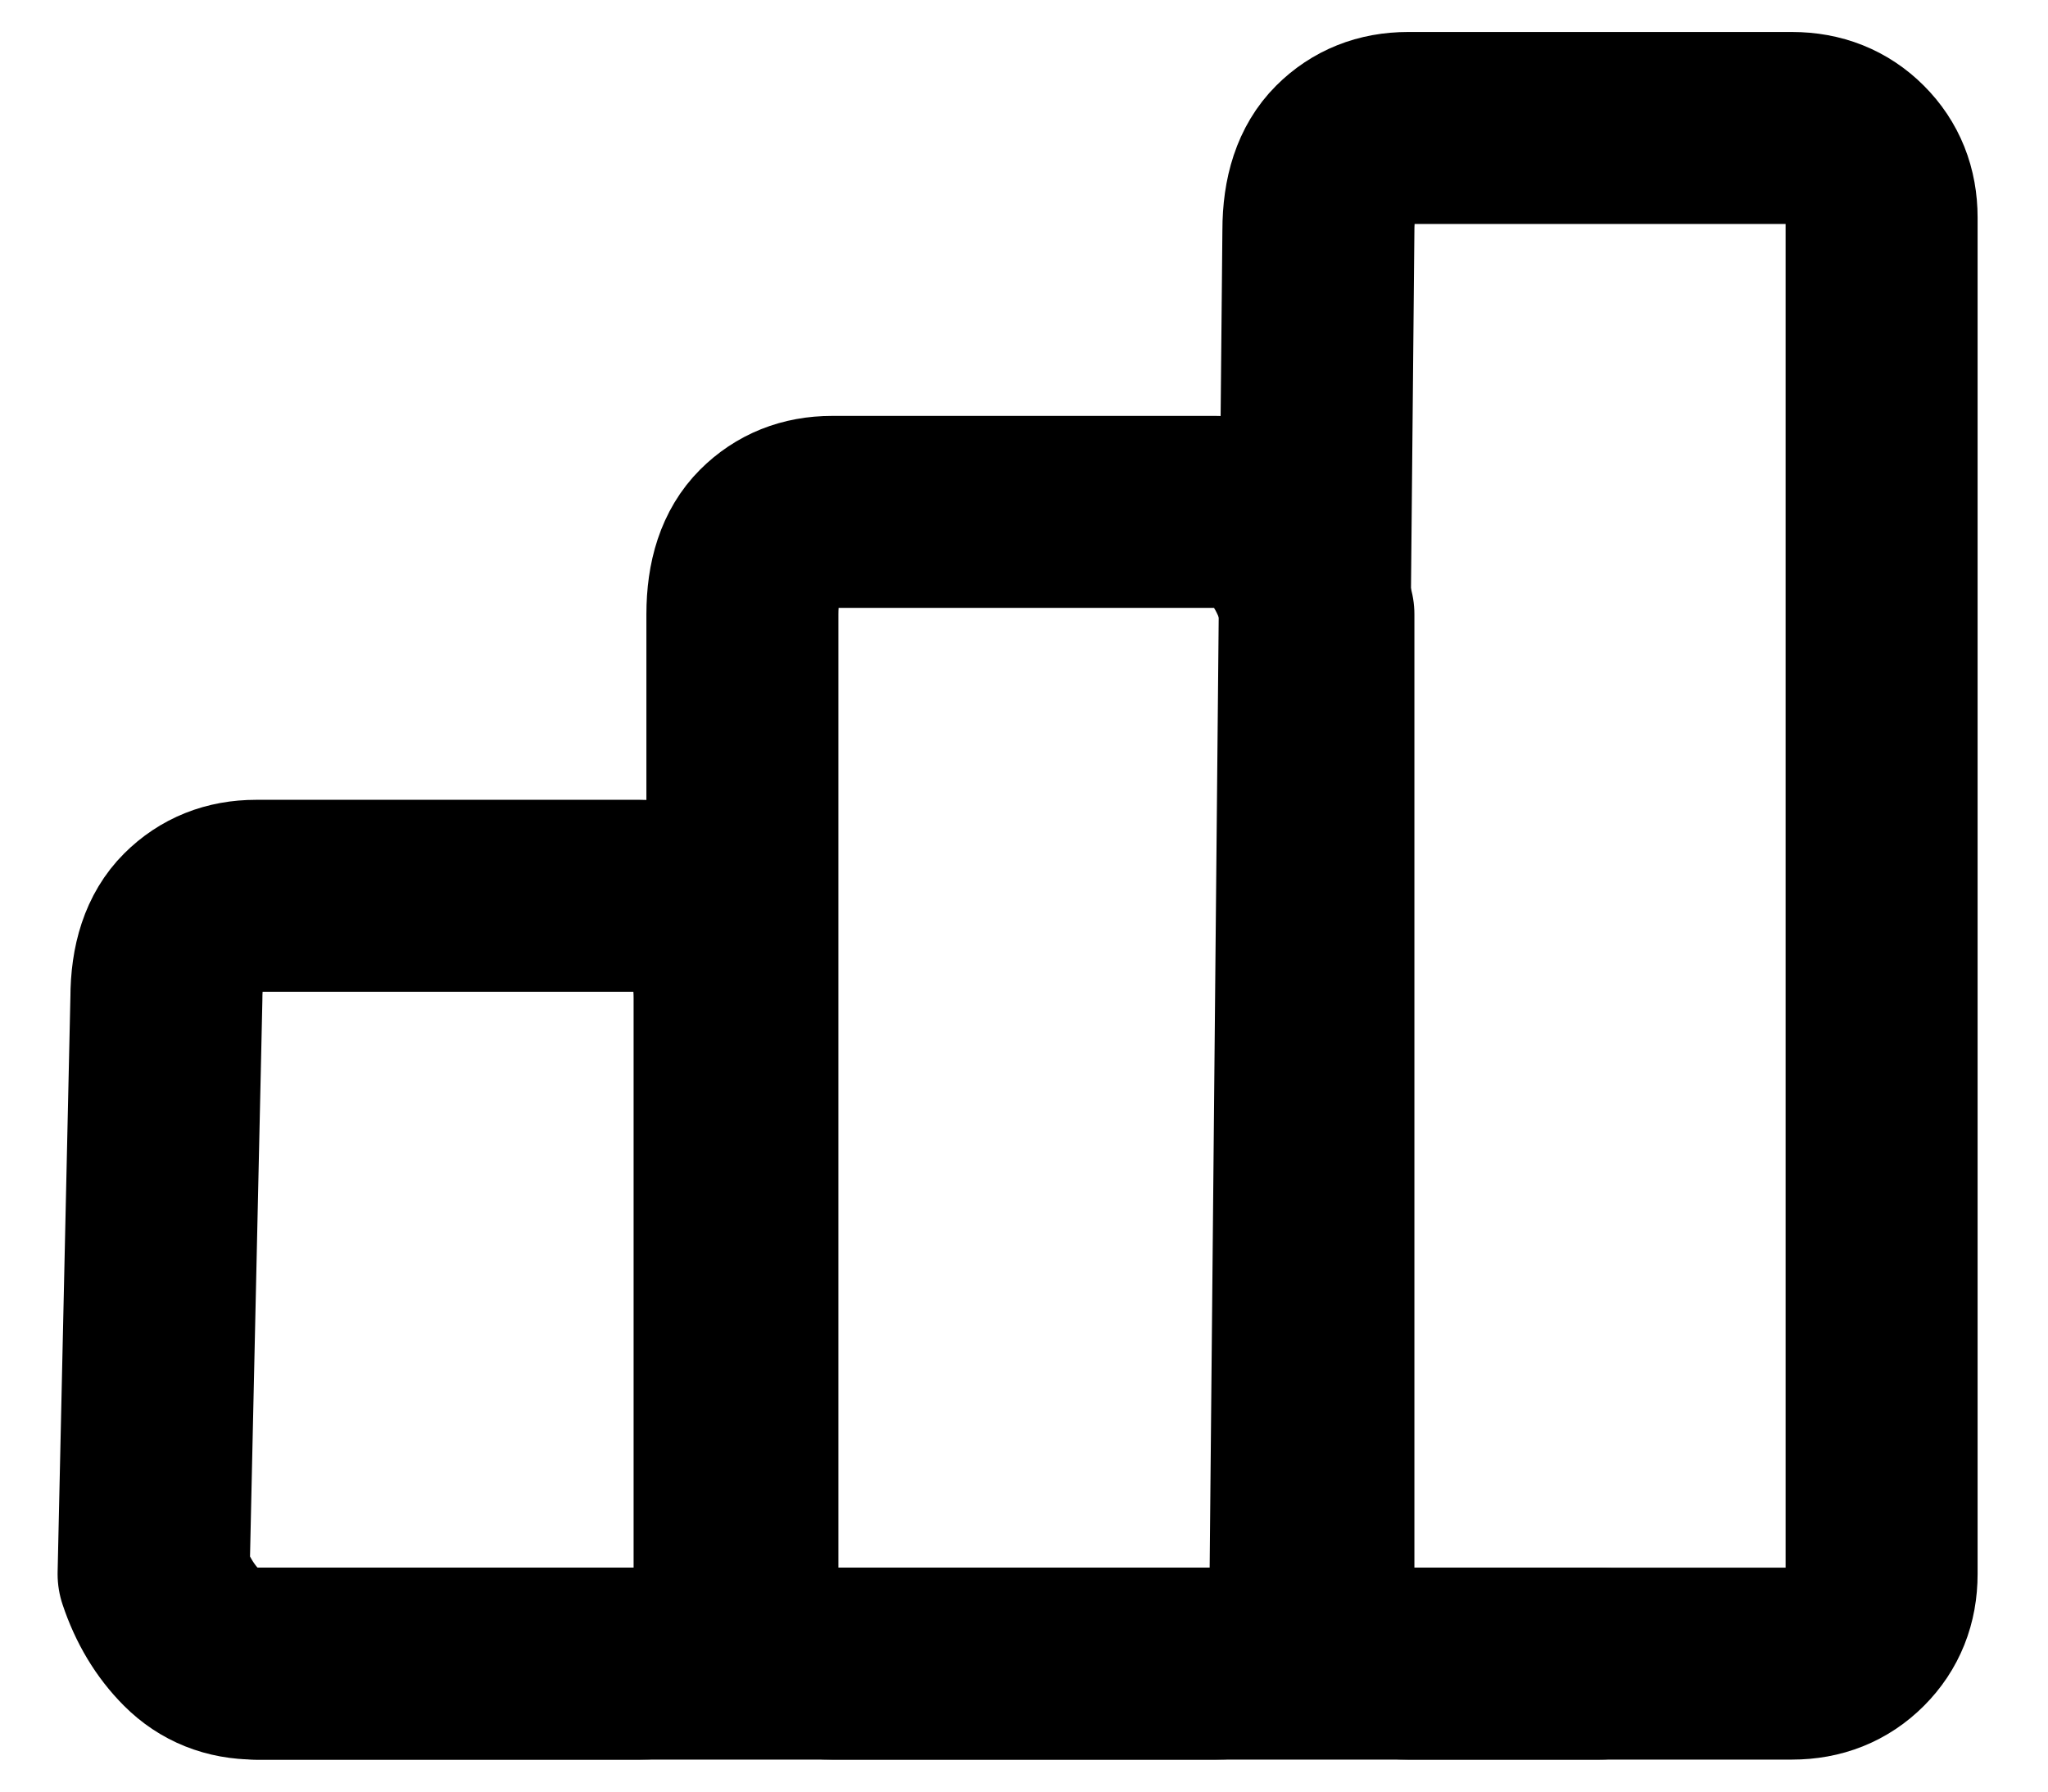
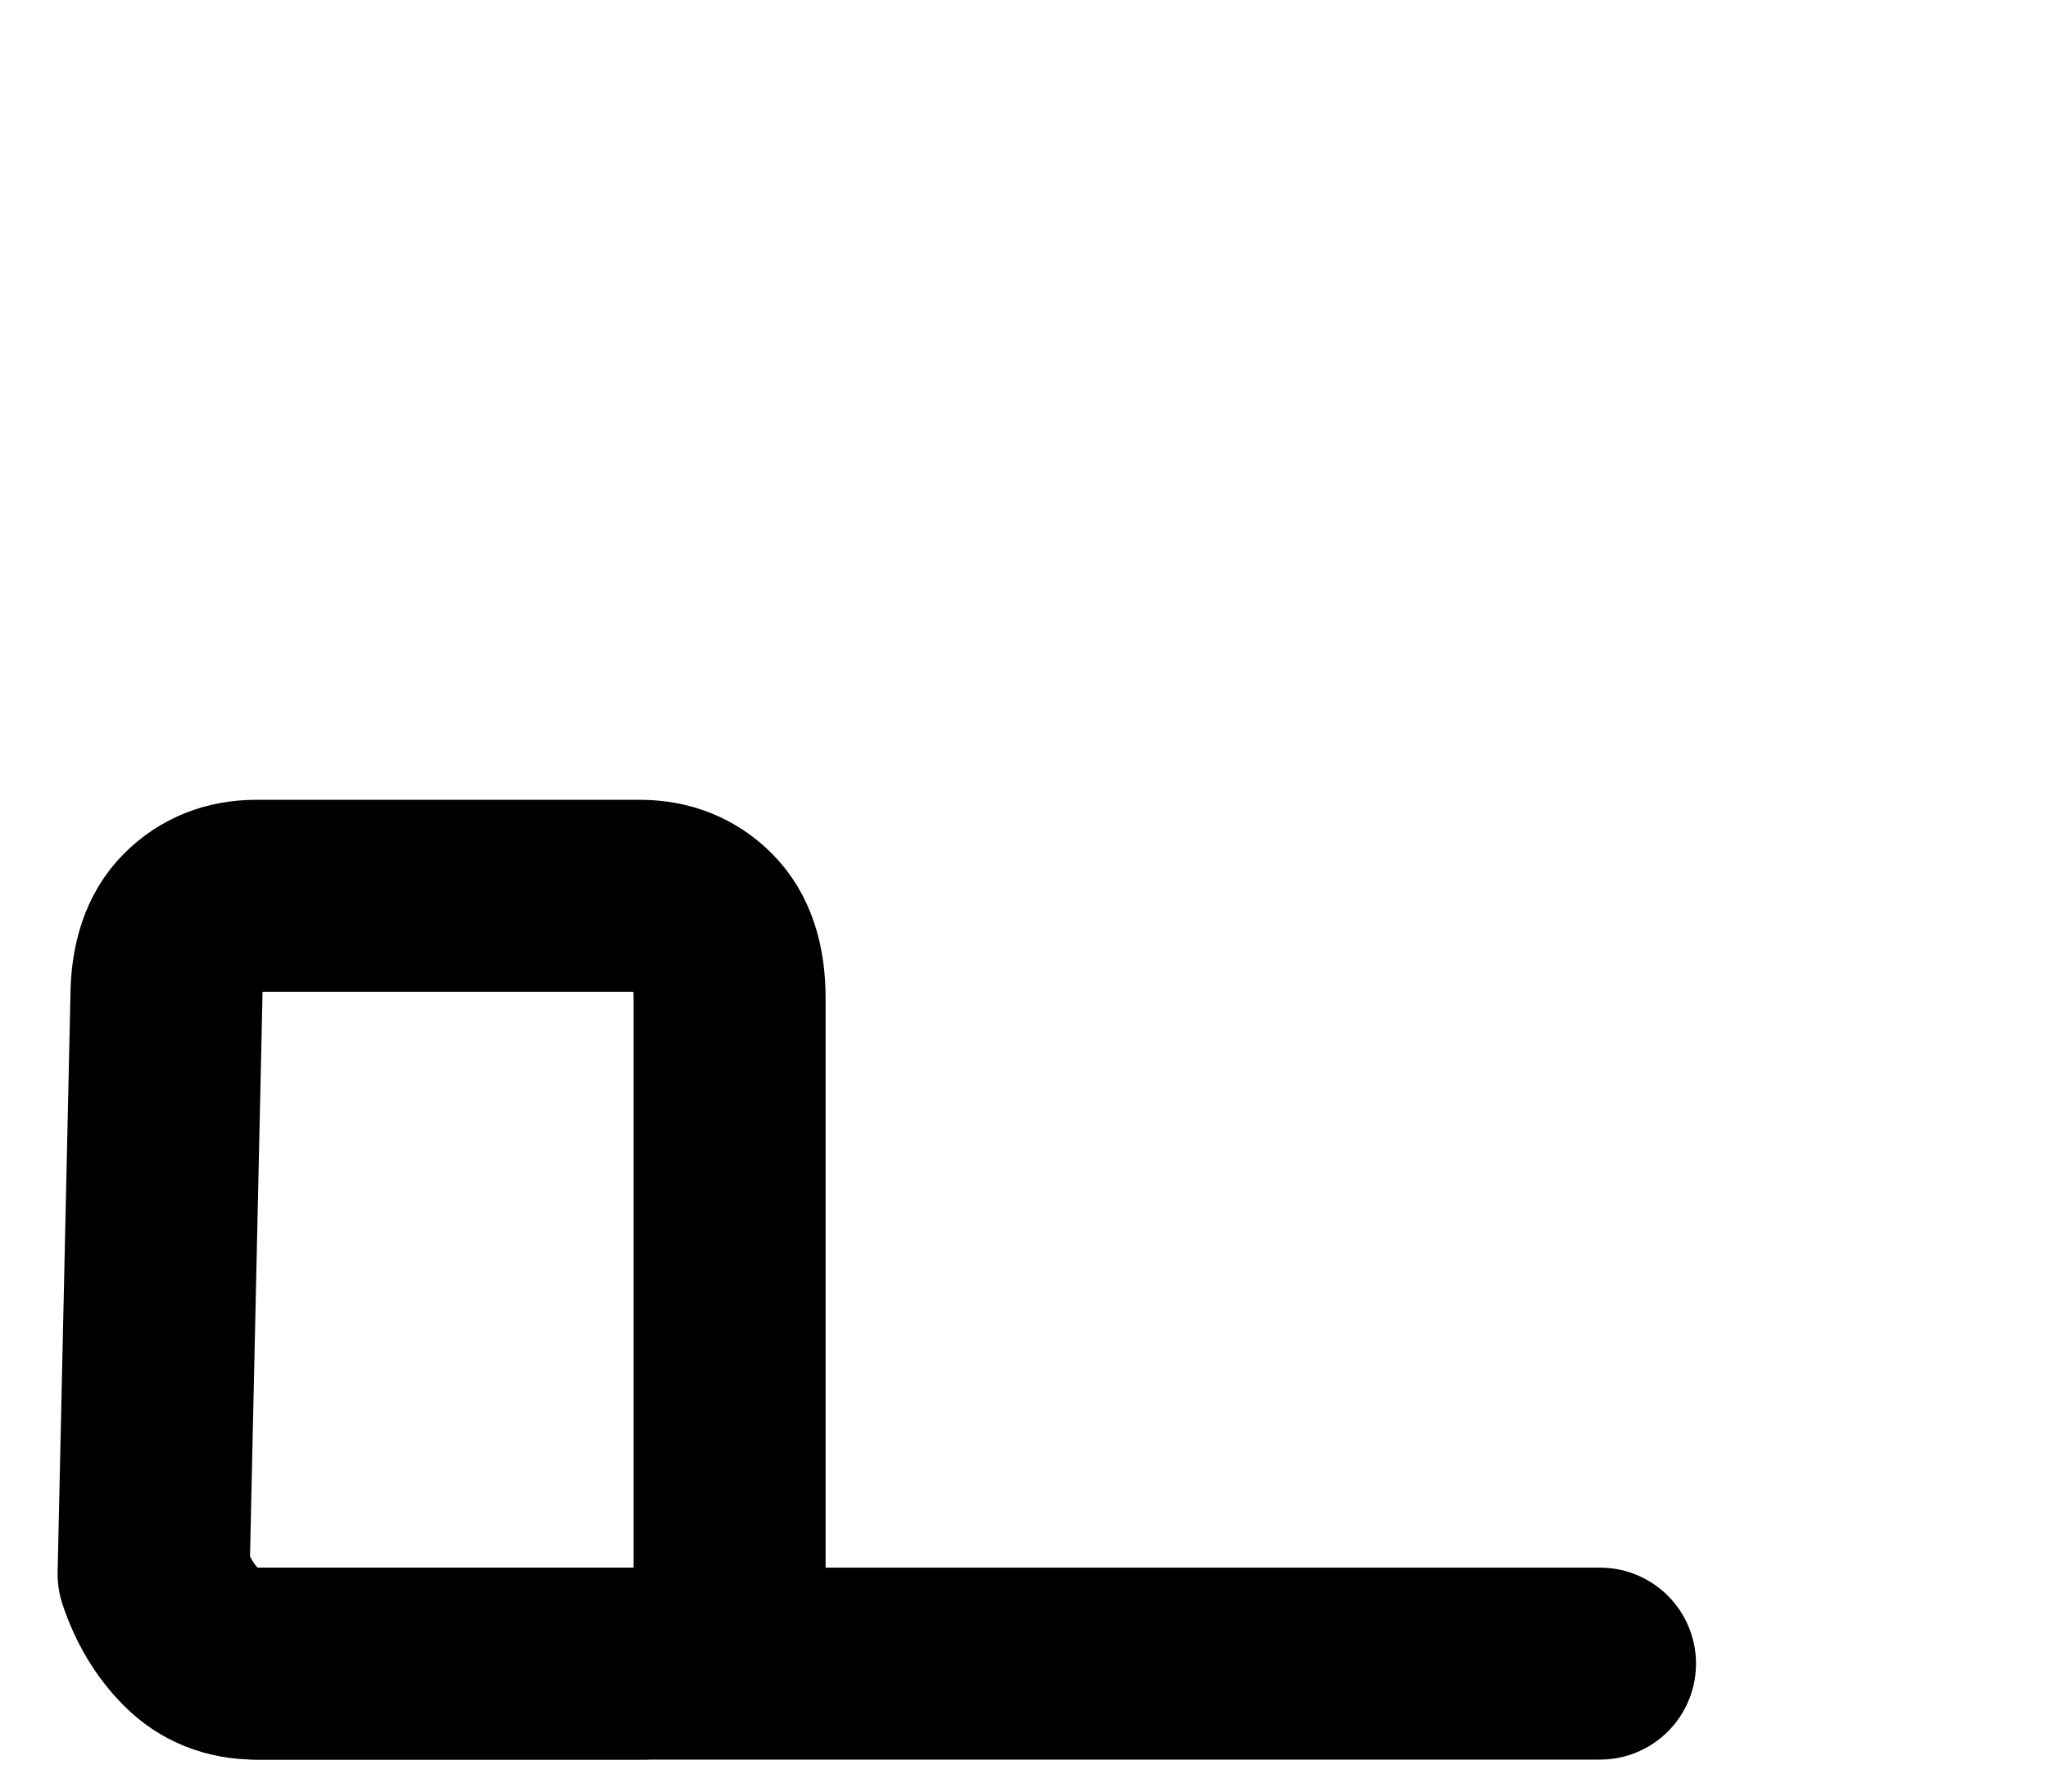
<svg xmlns="http://www.w3.org/2000/svg" version="1.2" viewBox="0 0 16 14" width="16" height="14">
  <title>chart-bar-svg</title>
  <style>
		.s0 { fill: none;stroke: #000000;stroke-linecap: round;stroke-linejoin: round;stroke-width: 1.5 } 
	</style>
  <path id="Layer" fill-rule="evenodd" class="s0" d="m1.3 7.8q0-0.4 0.2-0.6 0.2-0.2 0.5-0.2h3q0.3 0 0.5 0.2 0.2 0.2 0.2 0.6v4.5q0 0.3-0.2 0.5-0.2 0.2-0.5 0.2h-3q-0.3 0-0.5-0.2-0.2-0.2-0.3-0.5z" />
-   <path id="Layer" fill-rule="evenodd" class="s0" d="m5.8 4.8q0-0.4 0.2-0.6 0.2-0.2 0.5-0.2h3q0.3 0 0.5 0.2 0.2 0.2 0.3 0.6v7.5q-0.1 0.3-0.3 0.5-0.2 0.2-0.5 0.2h-3q-0.3 0-0.5-0.2-0.2-0.2-0.2-0.5z" />
-   <path id="Layer" fill-rule="evenodd" class="s0" d="m10.3 1.8q0-0.4 0.2-0.6 0.2-0.2 0.5-0.2h3q0.3 0 0.5 0.2 0.2 0.2 0.2 0.5v10.6q0 0.3-0.2 0.5-0.2 0.2-0.5 0.2h-3q-0.3 0-0.5-0.2-0.2-0.2-0.3-0.5z" />
  <path id="Layer" fill-rule="evenodd" class="s0" d="m2 13h10.5" />
</svg>